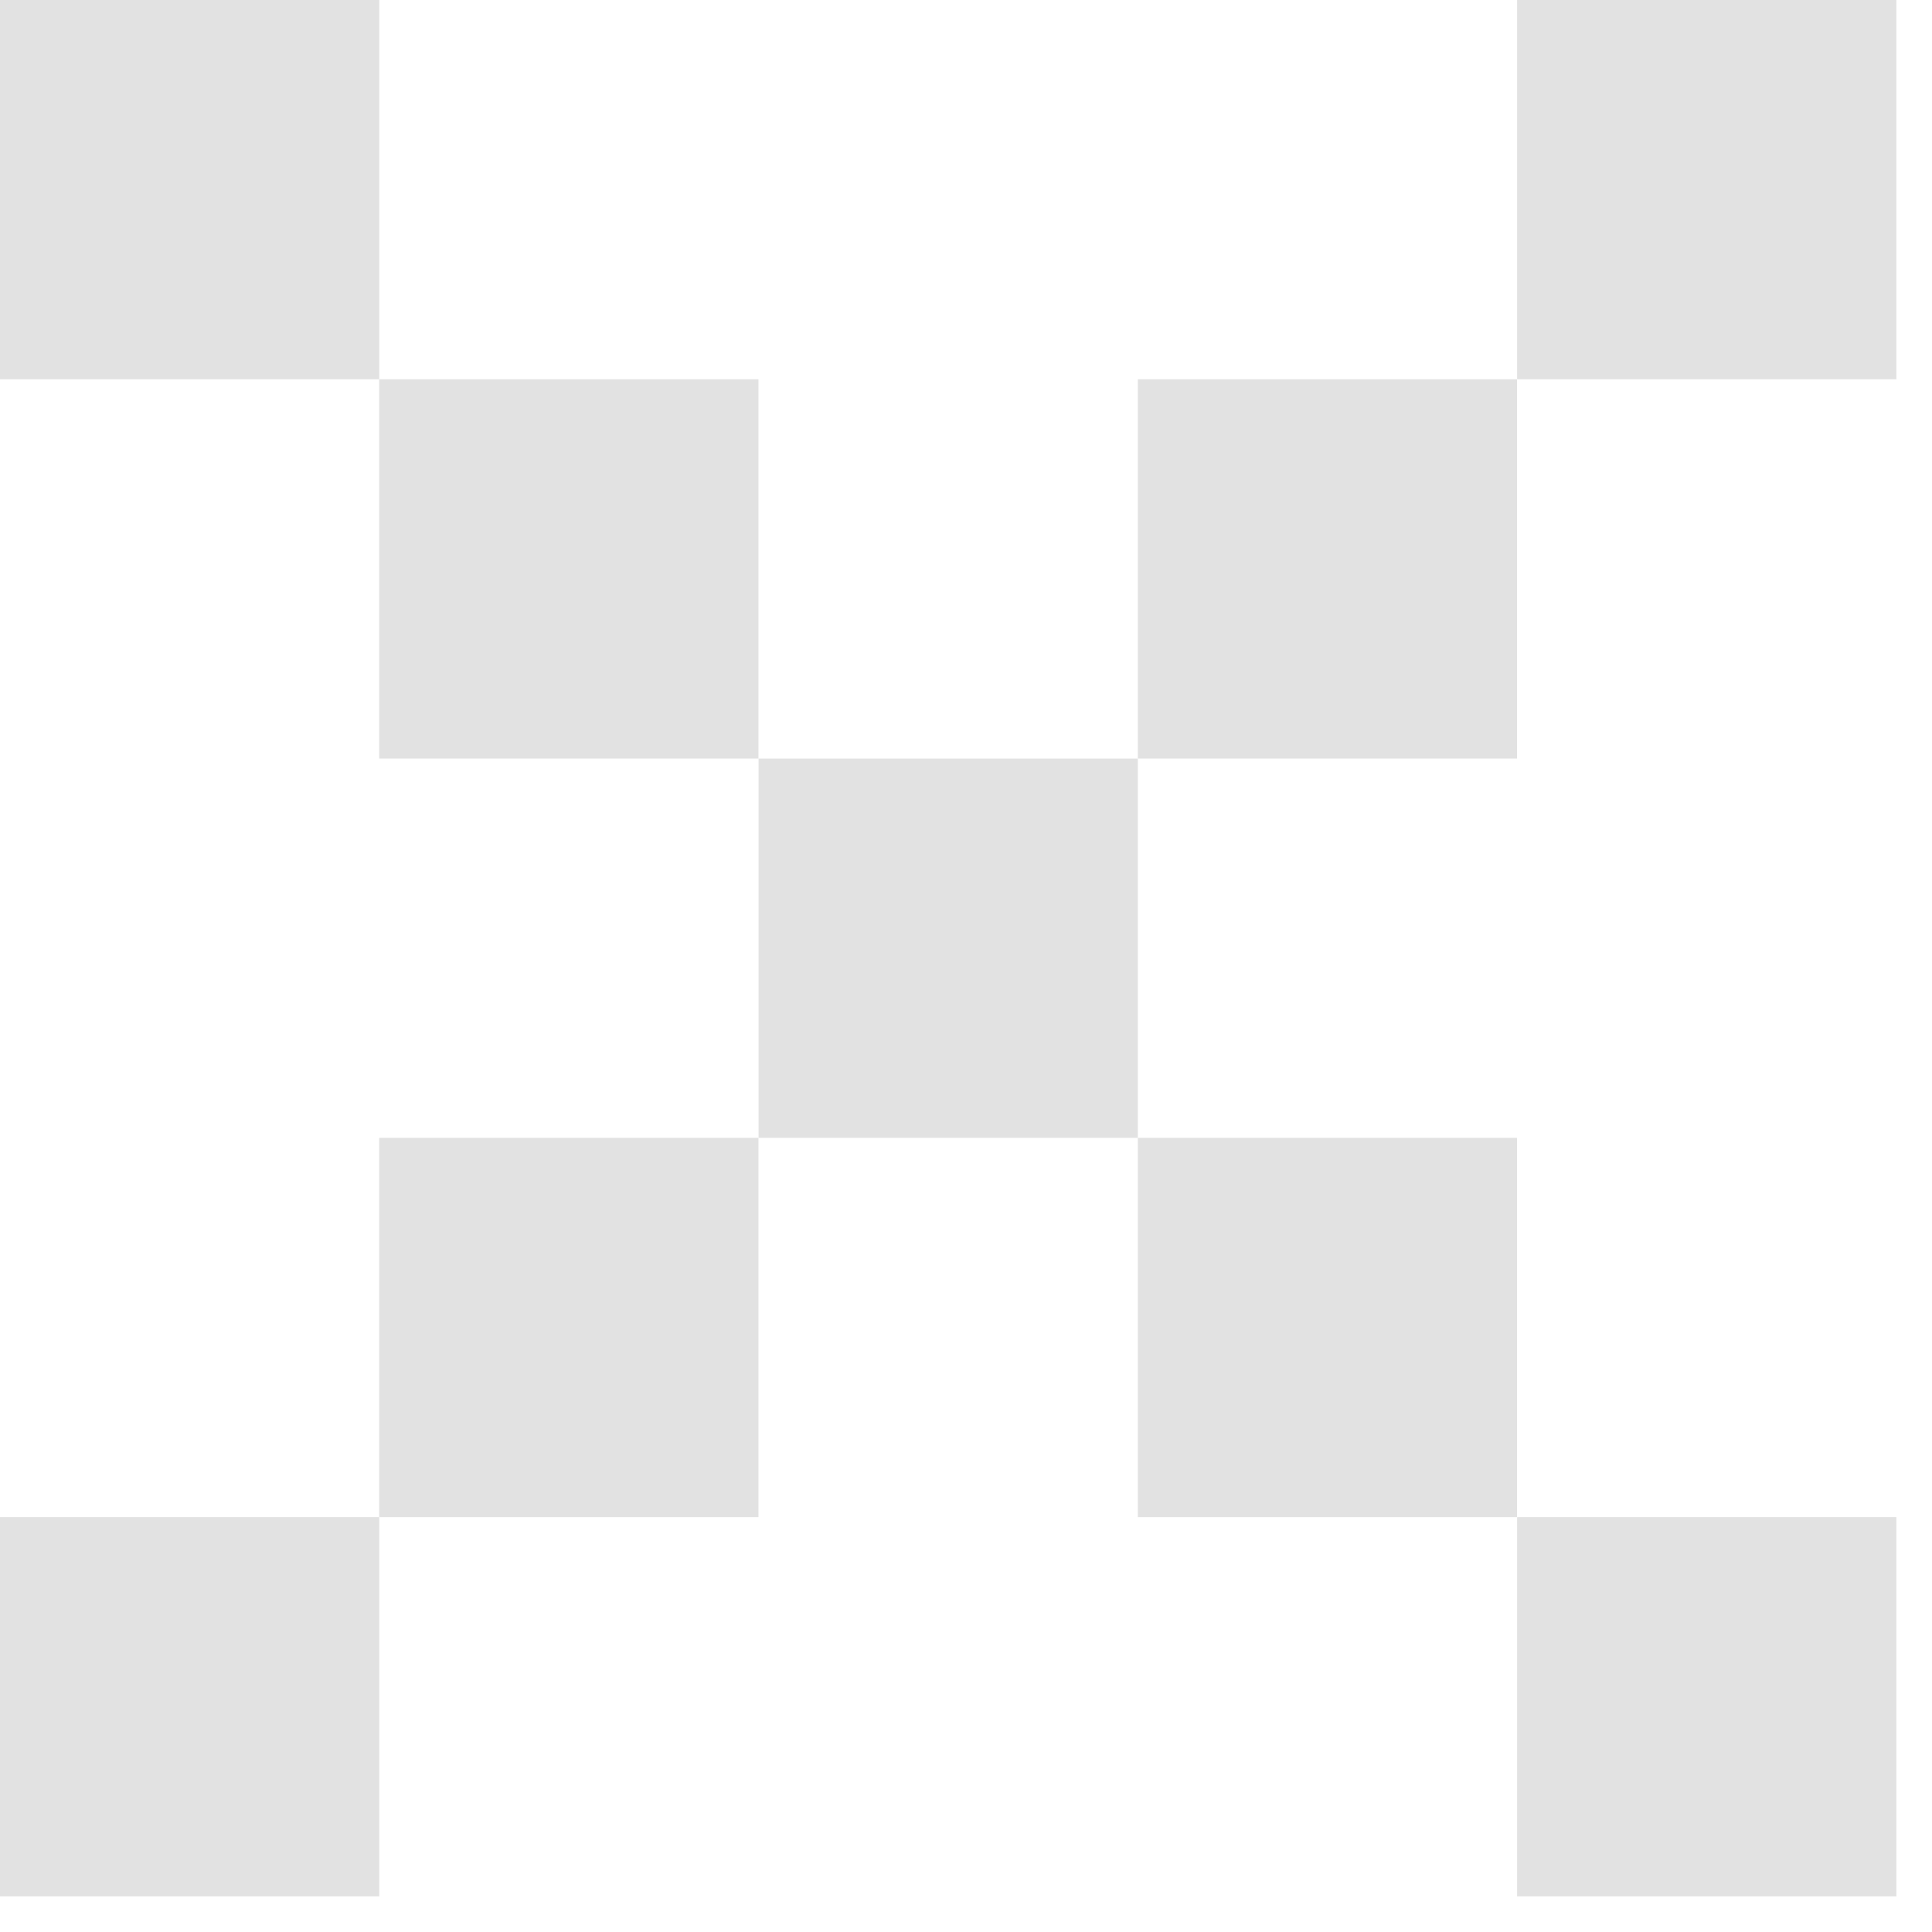
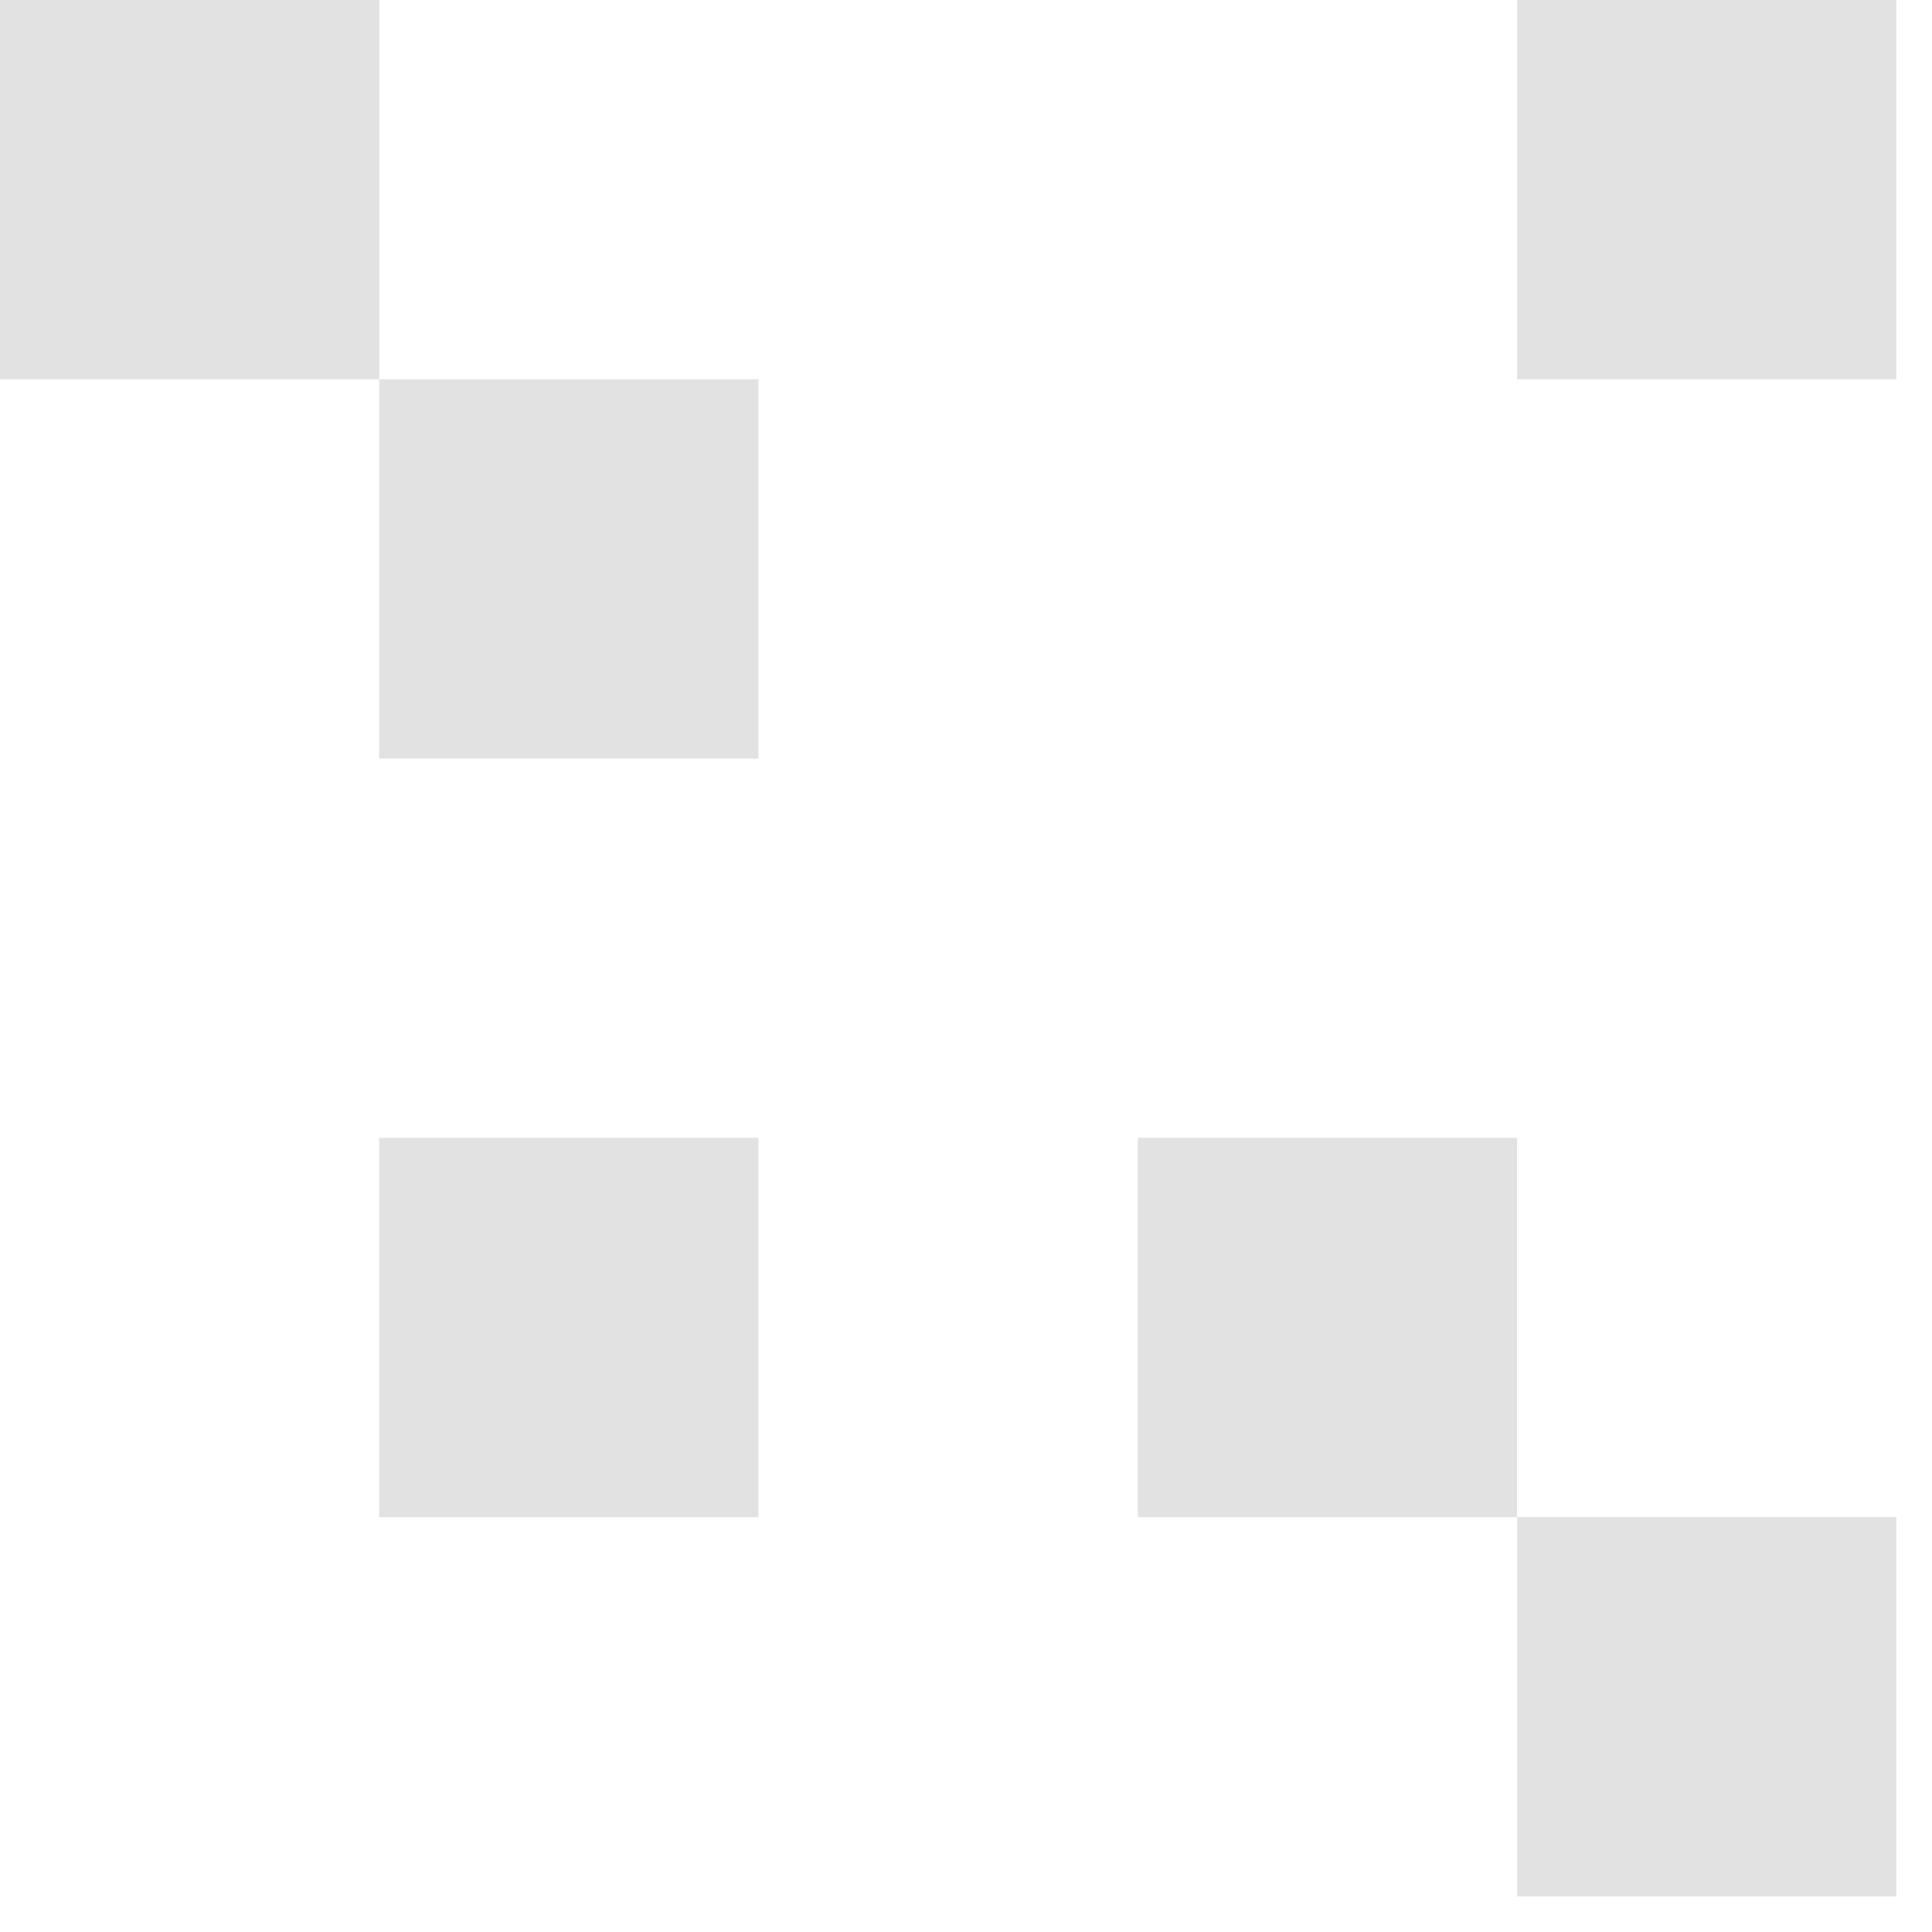
<svg xmlns="http://www.w3.org/2000/svg" width="19" height="19" viewBox="0 0 19 19" fill="none">
  <path opacity="0.8" d="M3.73 0H0V3.73H3.73V0Z" fill="#DADADA" />
  <path opacity="0.8" d="M7.459 3.73H3.729V7.46H7.459V3.73Z" fill="#DADADA" />
-   <path opacity="0.8" d="M11.19 7.46H7.46V11.19H11.19V7.46Z" fill="#DADADA" />
  <path opacity="0.8" d="M14.919 11.19H11.19V14.92H14.919V11.19Z" fill="#DADADA" />
  <path opacity="0.8" d="M18.65 14.92H14.92V18.65H18.65V14.92Z" fill="#DADADA" />
  <path opacity="0.8" d="M18.65 0H14.92V3.73H18.65V0Z" fill="#DADADA" />
-   <path opacity="0.8" d="M14.919 3.73H11.19V7.46H14.919V3.73Z" fill="#DADADA" />
  <path opacity="0.8" d="M7.459 11.19H3.729V14.92H7.459V11.19Z" fill="#DADADA" />
-   <path opacity="0.8" d="M3.73 14.92H0V18.65H3.73V14.92Z" fill="#DADADA" />
</svg>